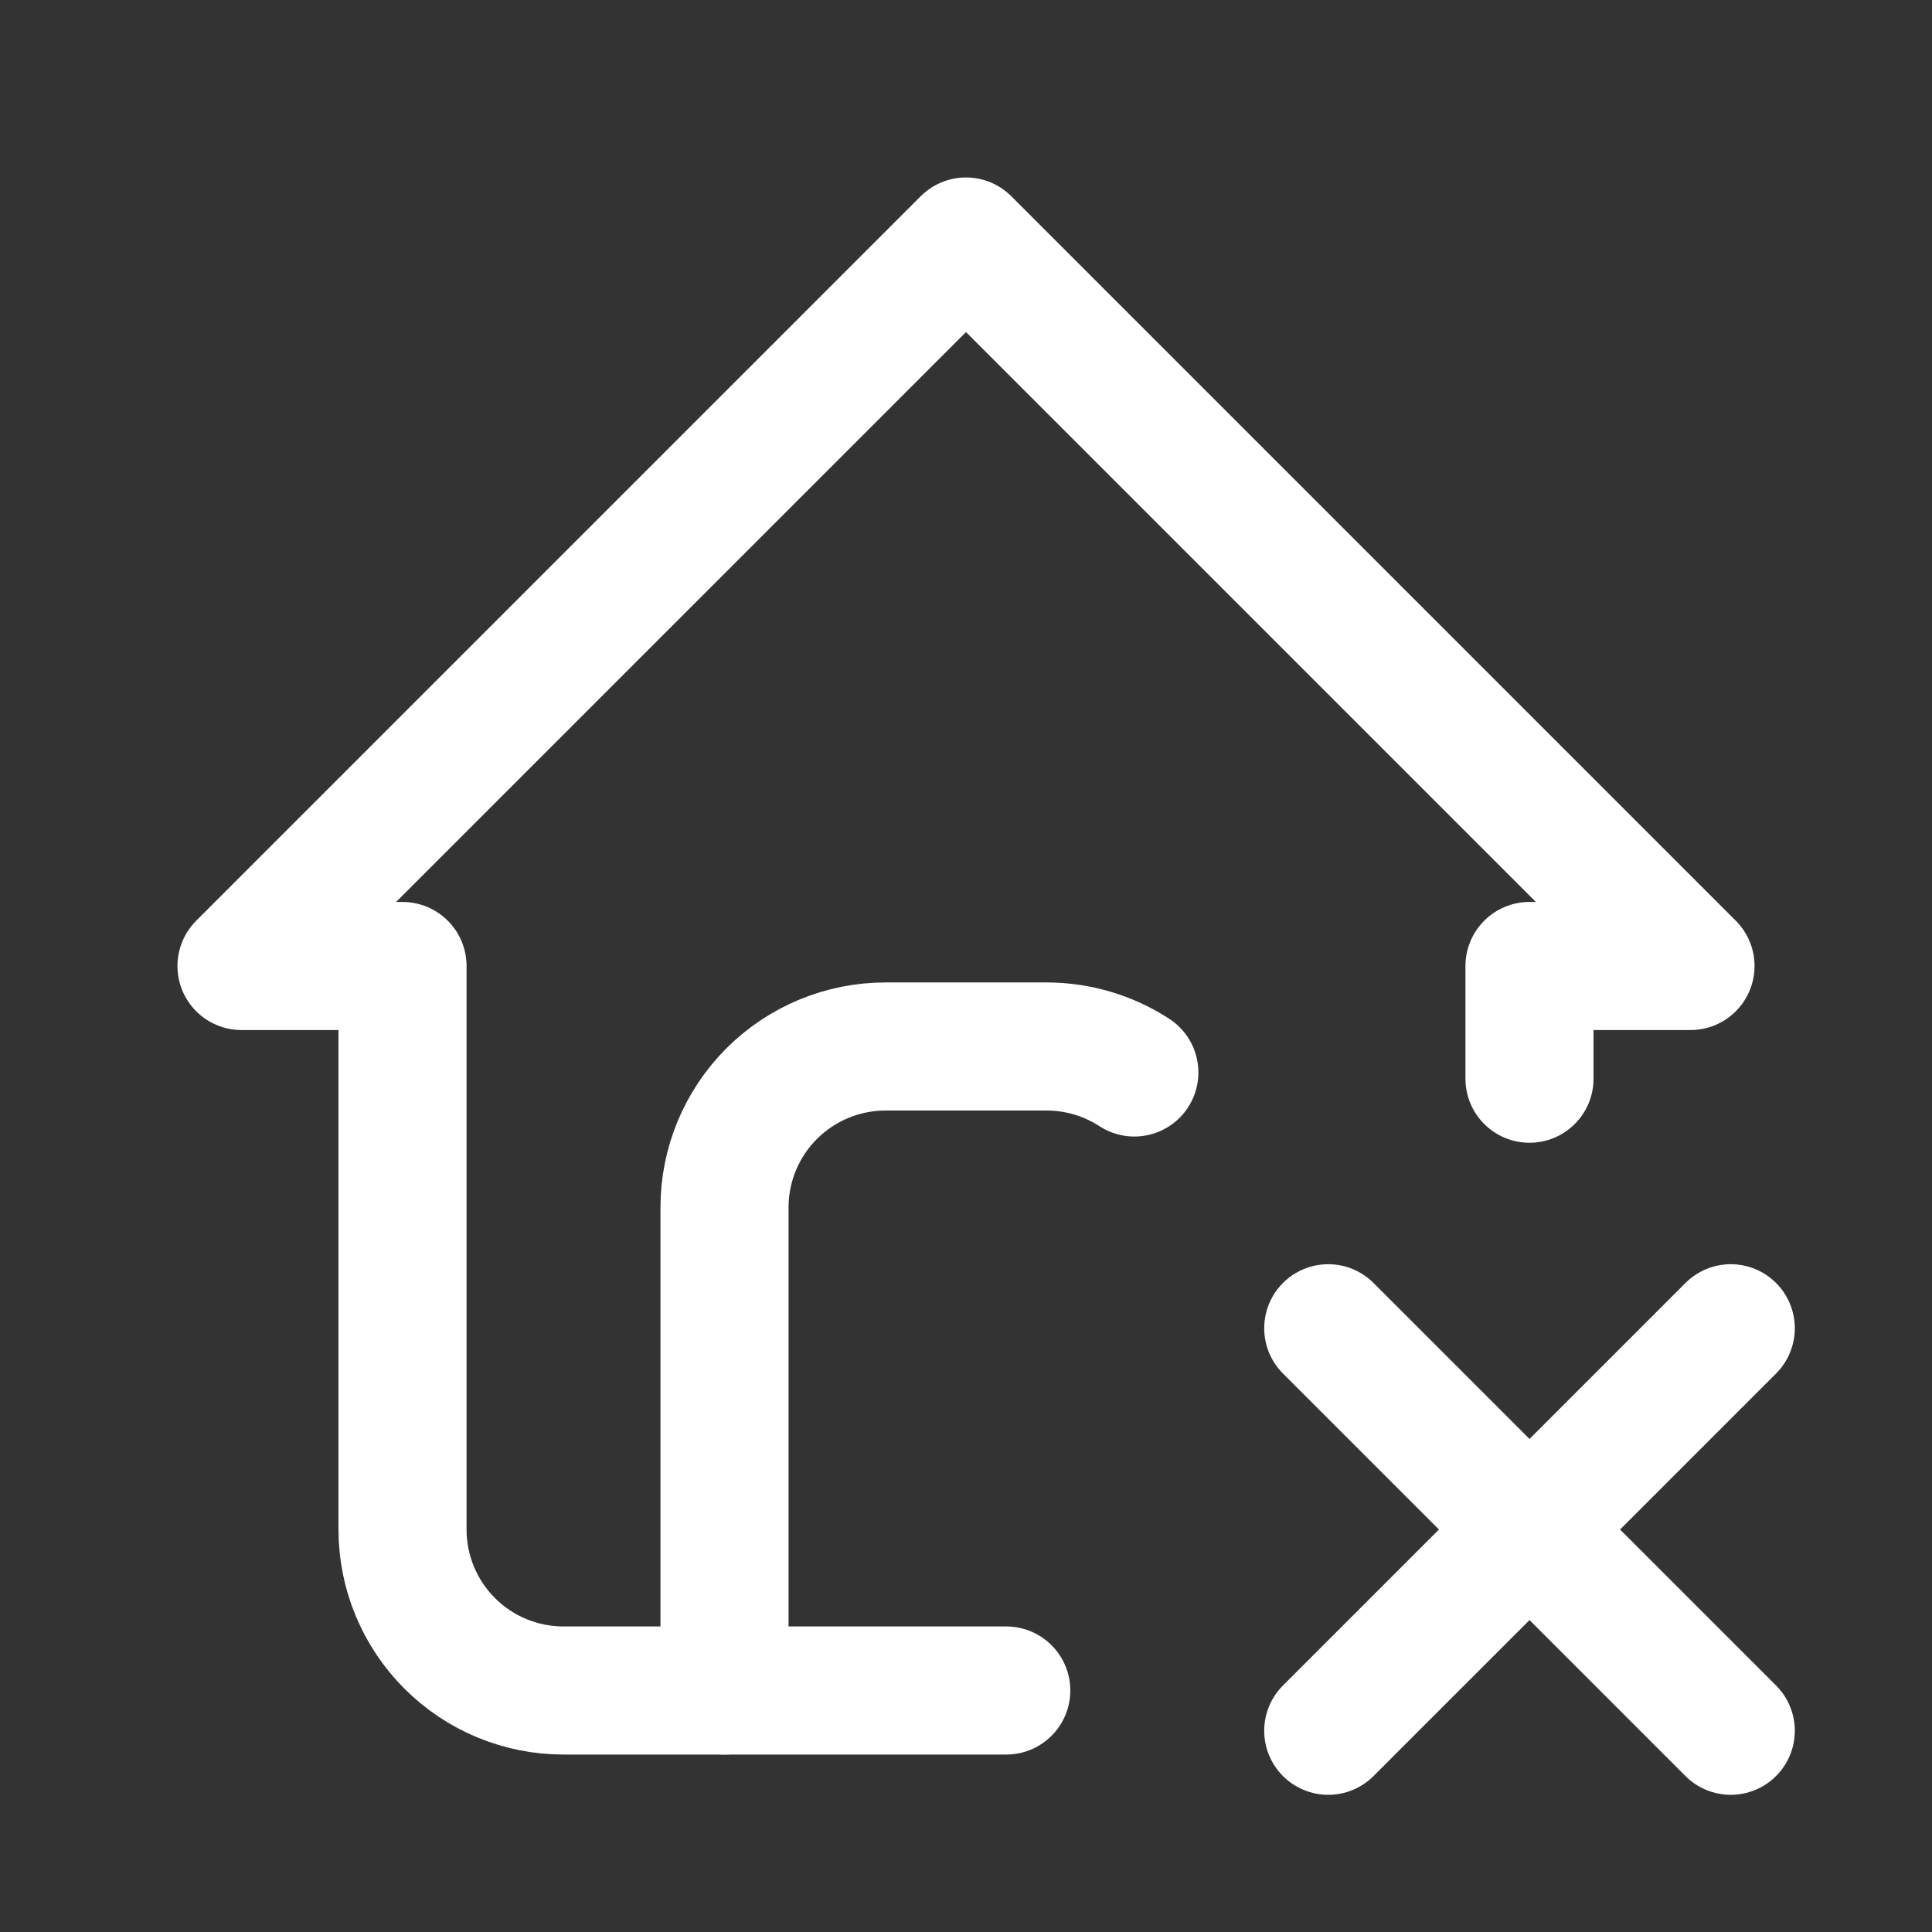
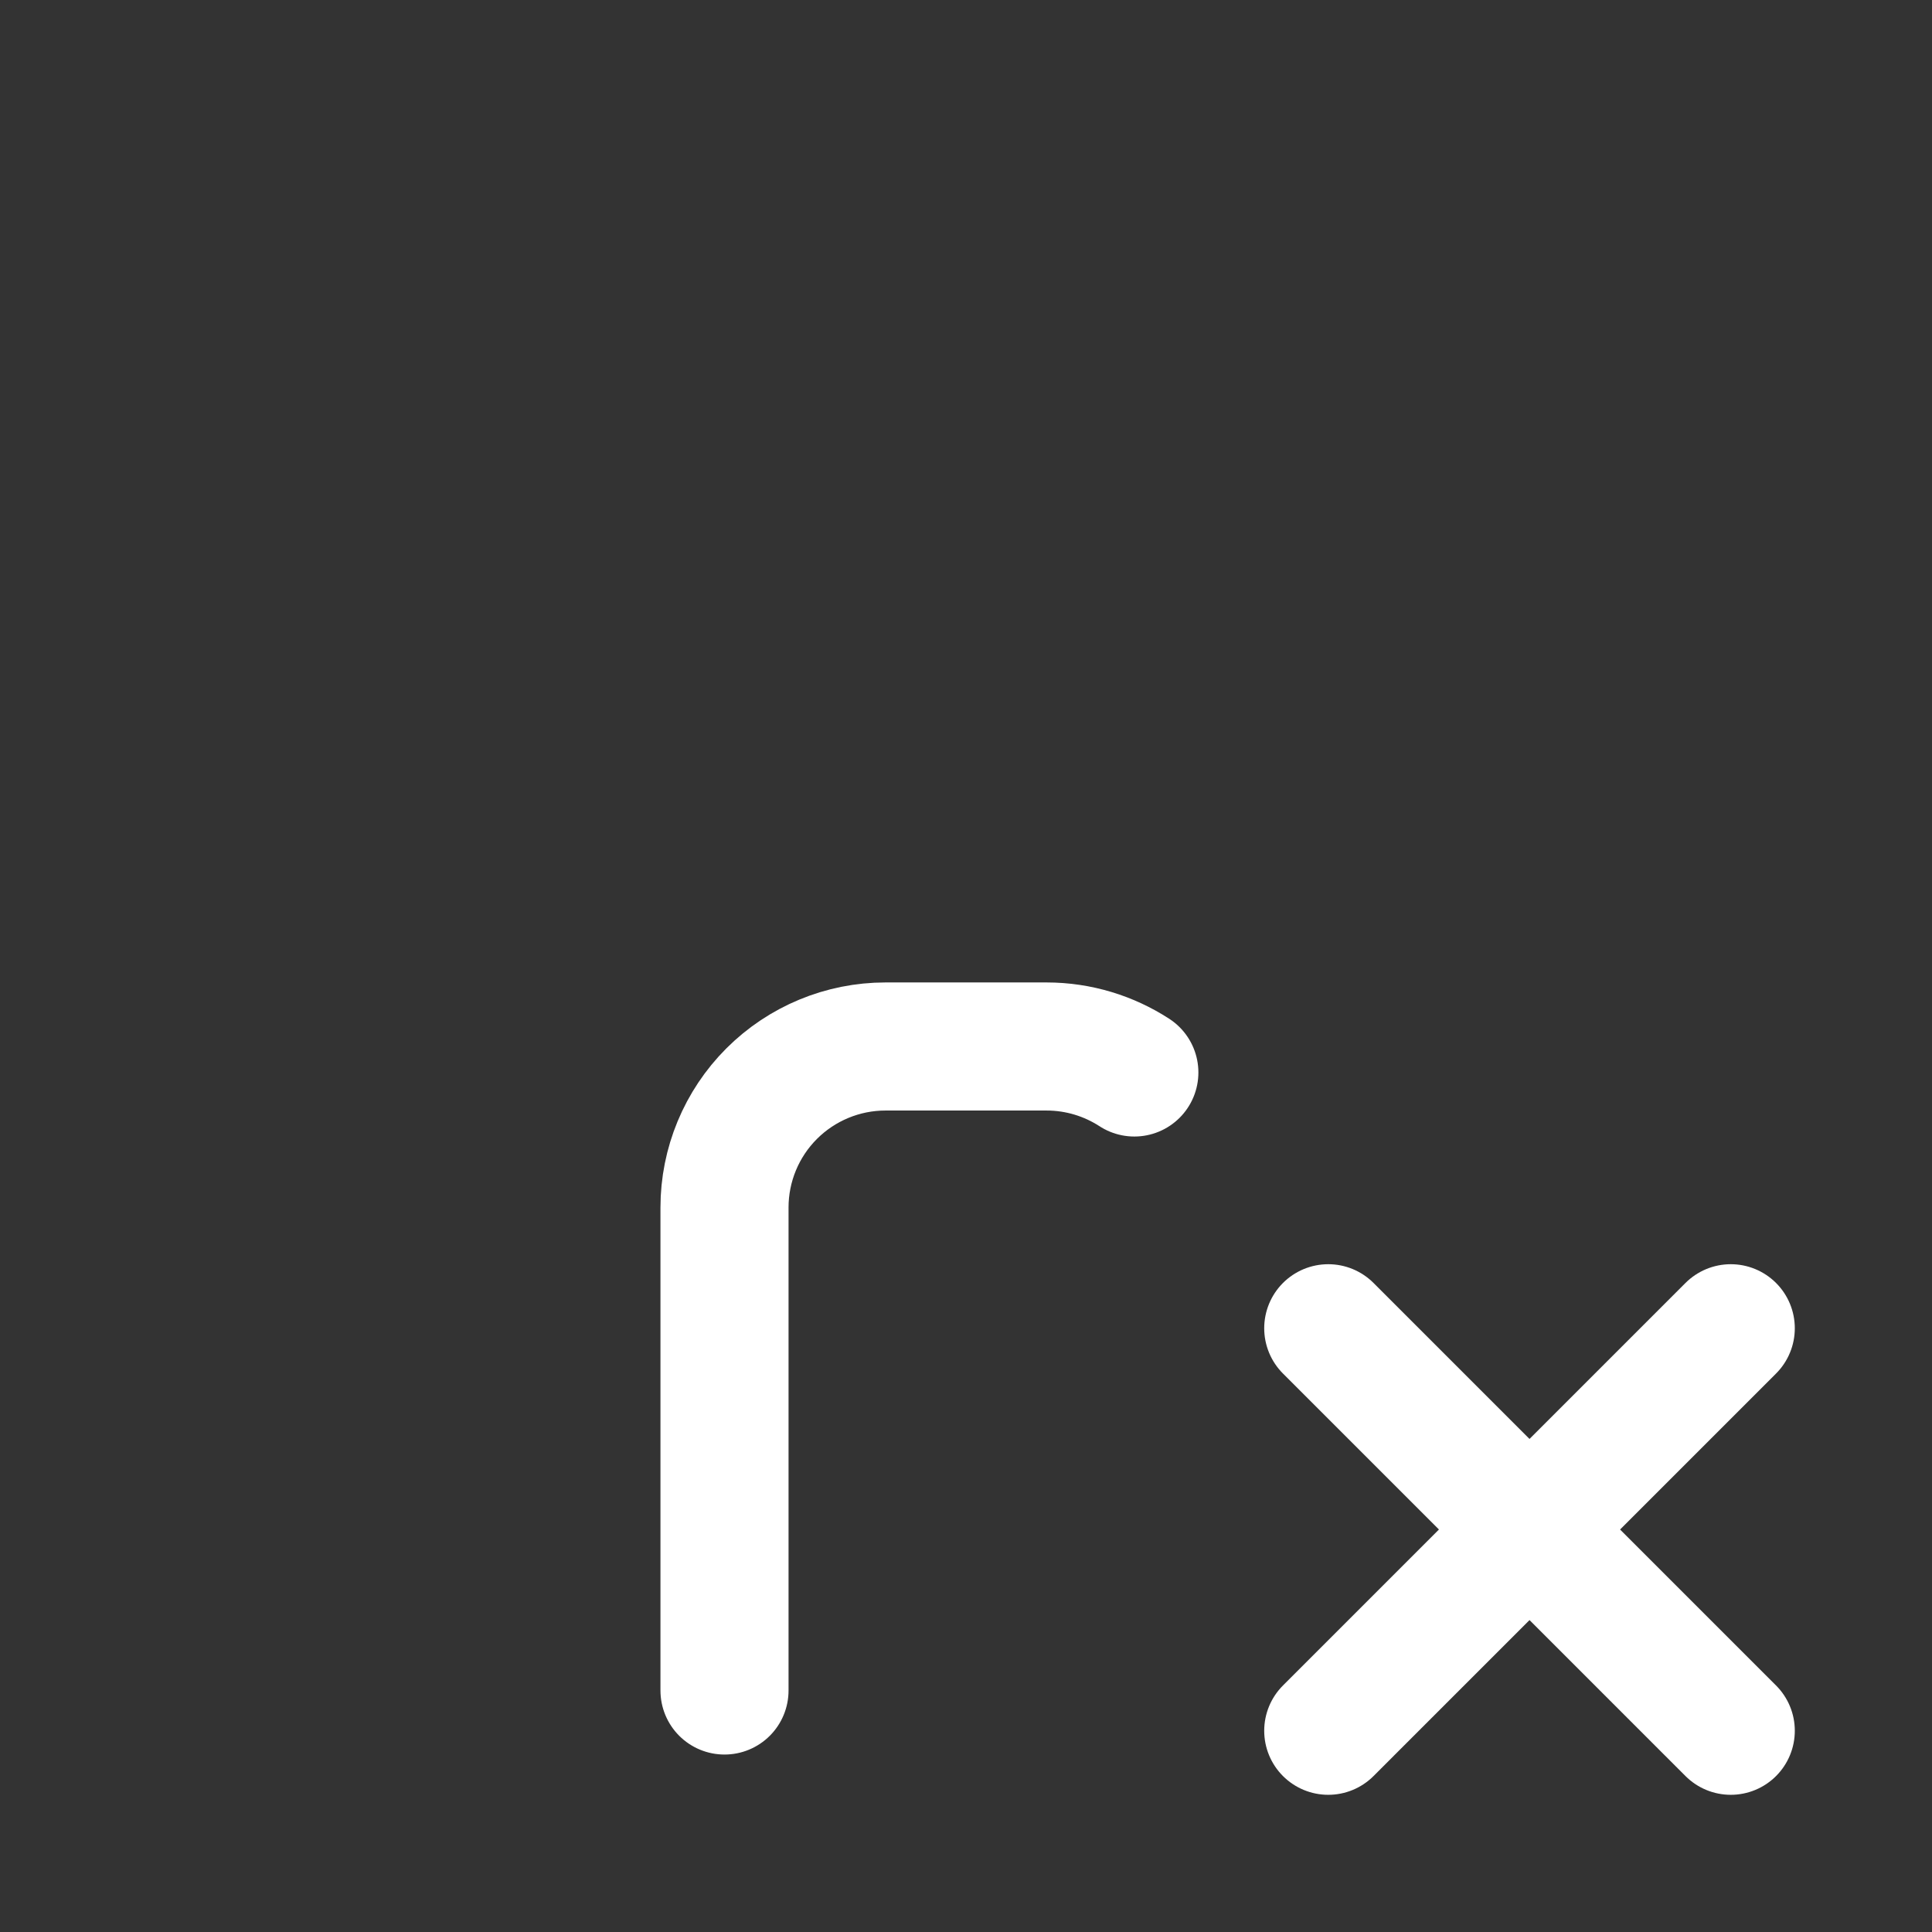
<svg xmlns="http://www.w3.org/2000/svg" width="44" height="44" viewBox="0 0 44 44" fill="none">
  <rect x="0" y="0" width="44" height="44" fill="#333333" stroke="none" />
-   <path d="M34.833 24.567V22H38.5L22 5.5L5.5 22H9.167V34.833C9.167 35.806 9.553 36.738 10.241 37.426C10.928 38.114 11.861 38.5 12.833 38.5H22.917" stroke="white" stroke-width="2.917" stroke-linecap="round" stroke-linejoin="round" />
  <path d="M16.5 38.5V27.5C16.5 26.528 16.886 25.595 17.574 24.907C18.262 24.22 19.194 23.833 20.167 23.833H23.833C24.57 23.833 25.258 24.052 25.834 24.425M39.417 39.417L30.25 30.25M30.25 39.417L39.417 30.25" stroke="white" stroke-width="2.917" stroke-linecap="round" stroke-linejoin="round" />
</svg>